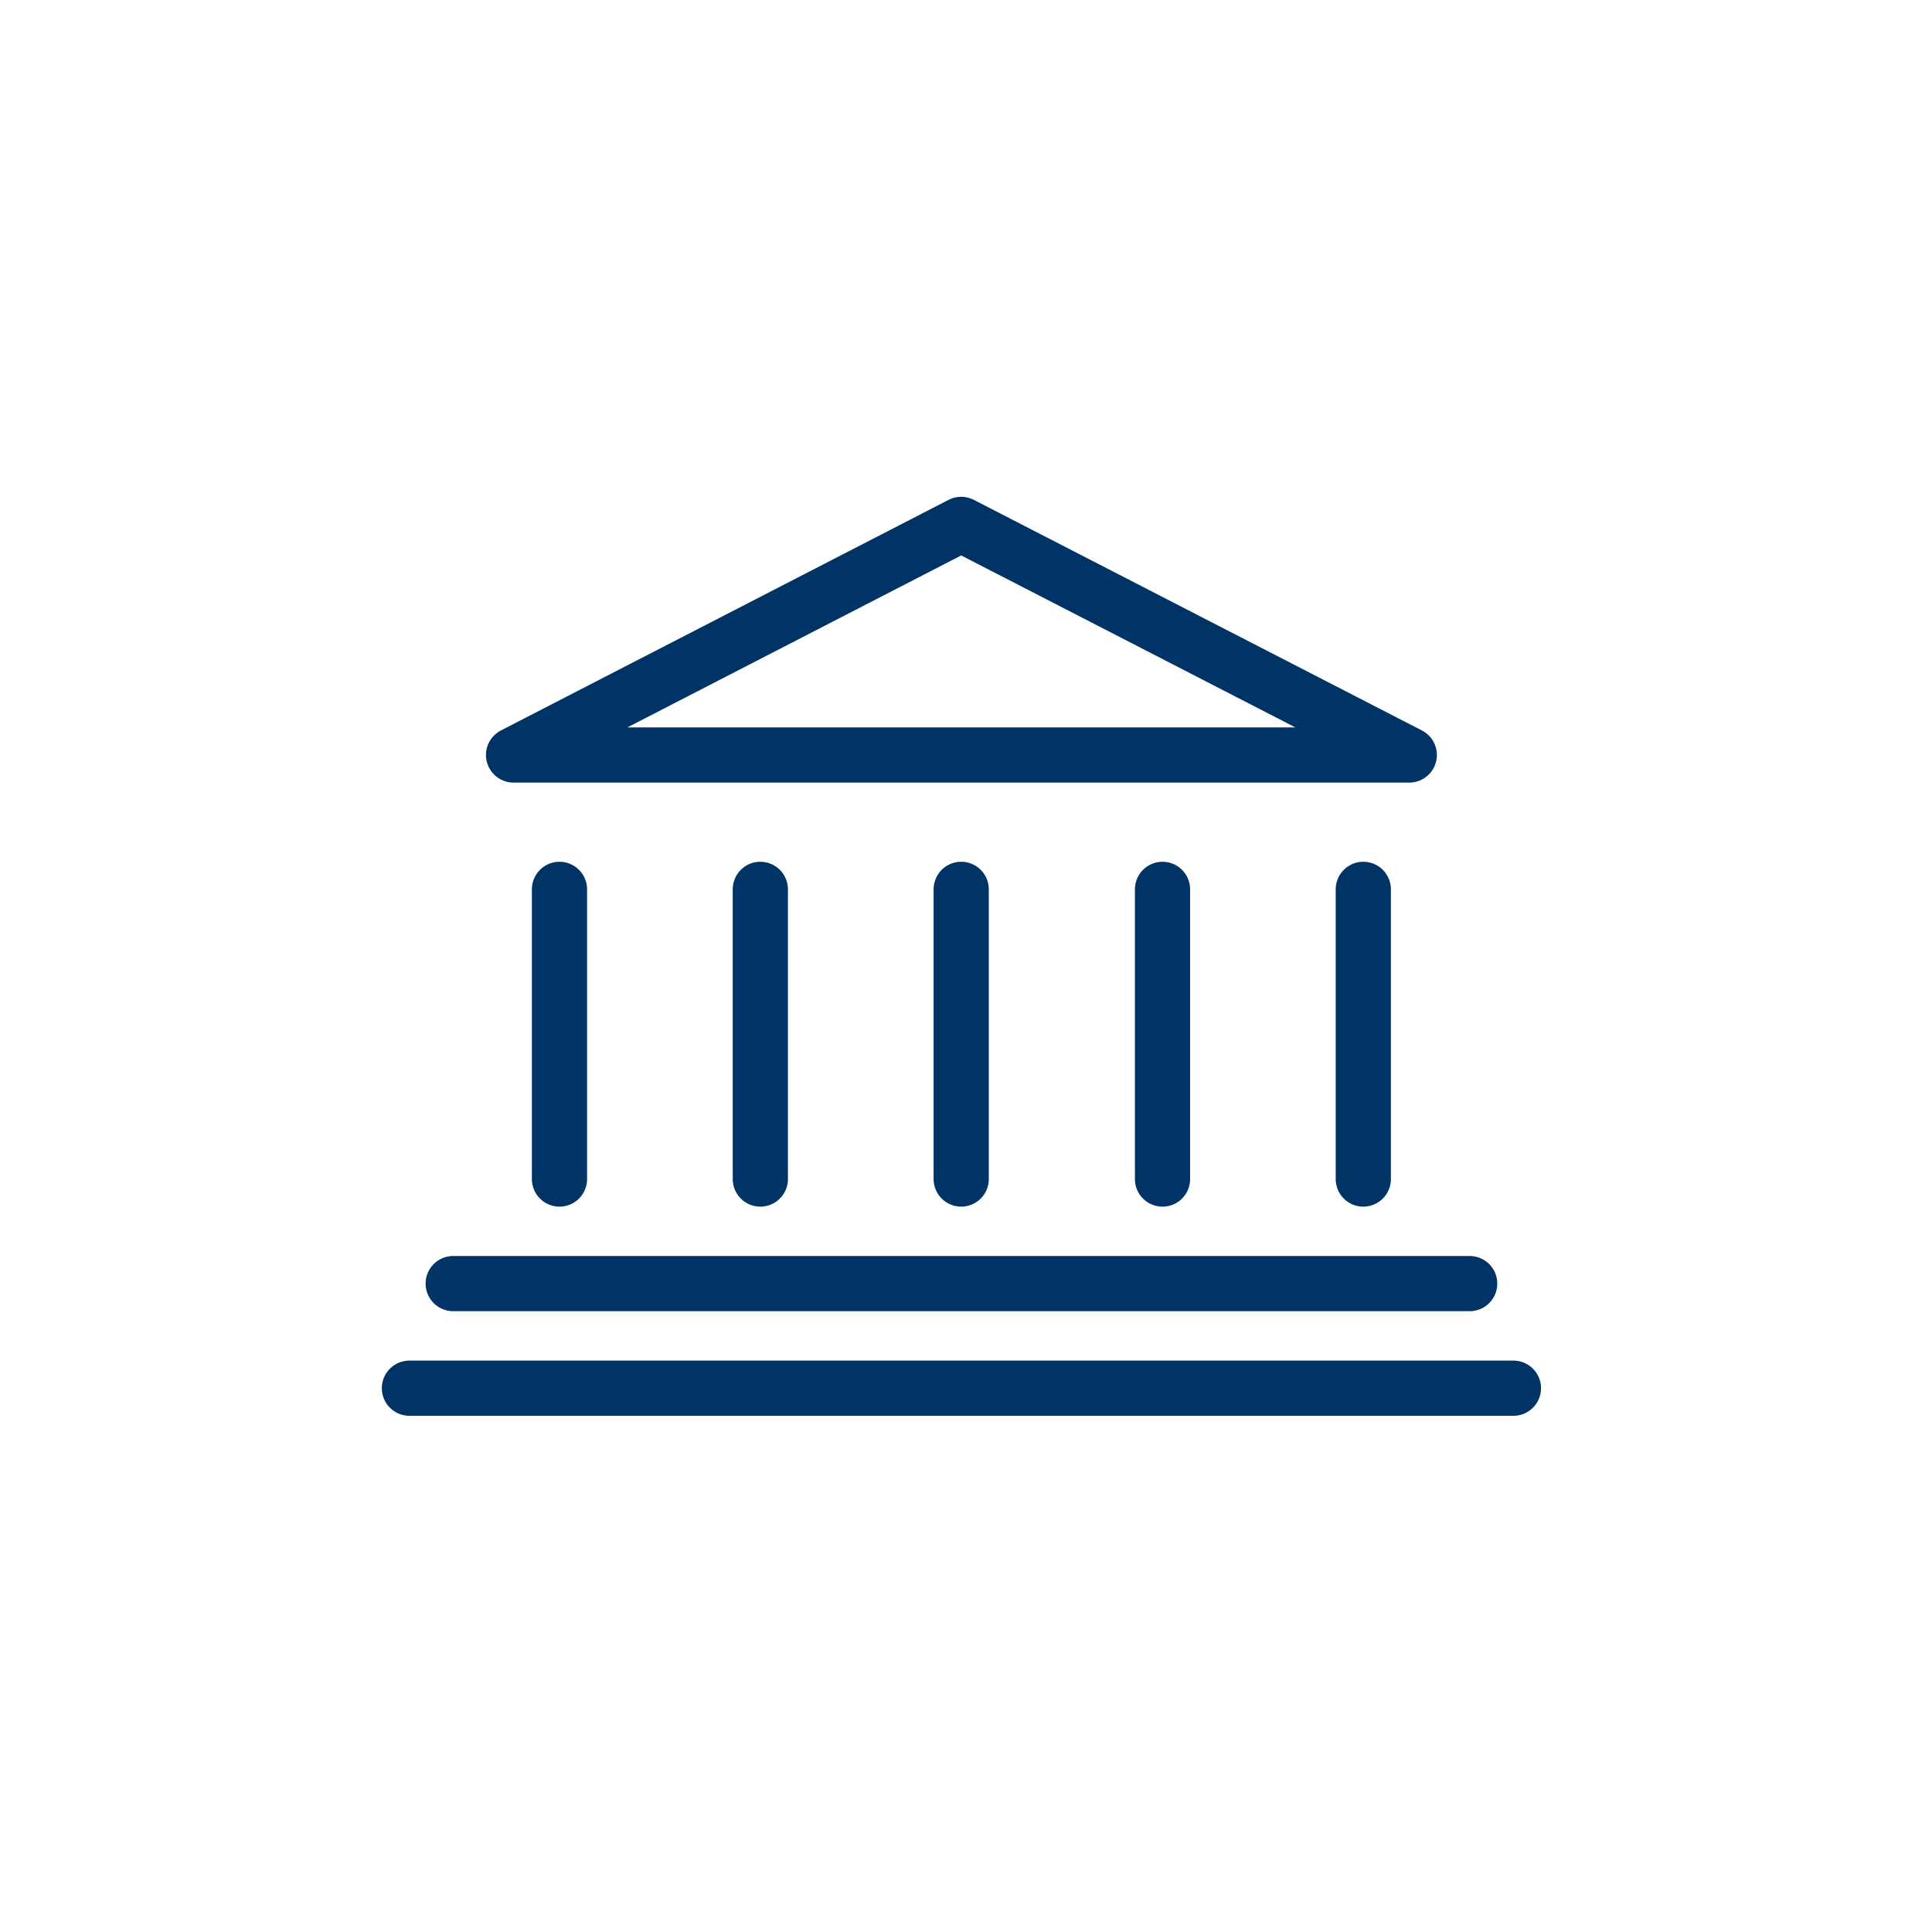
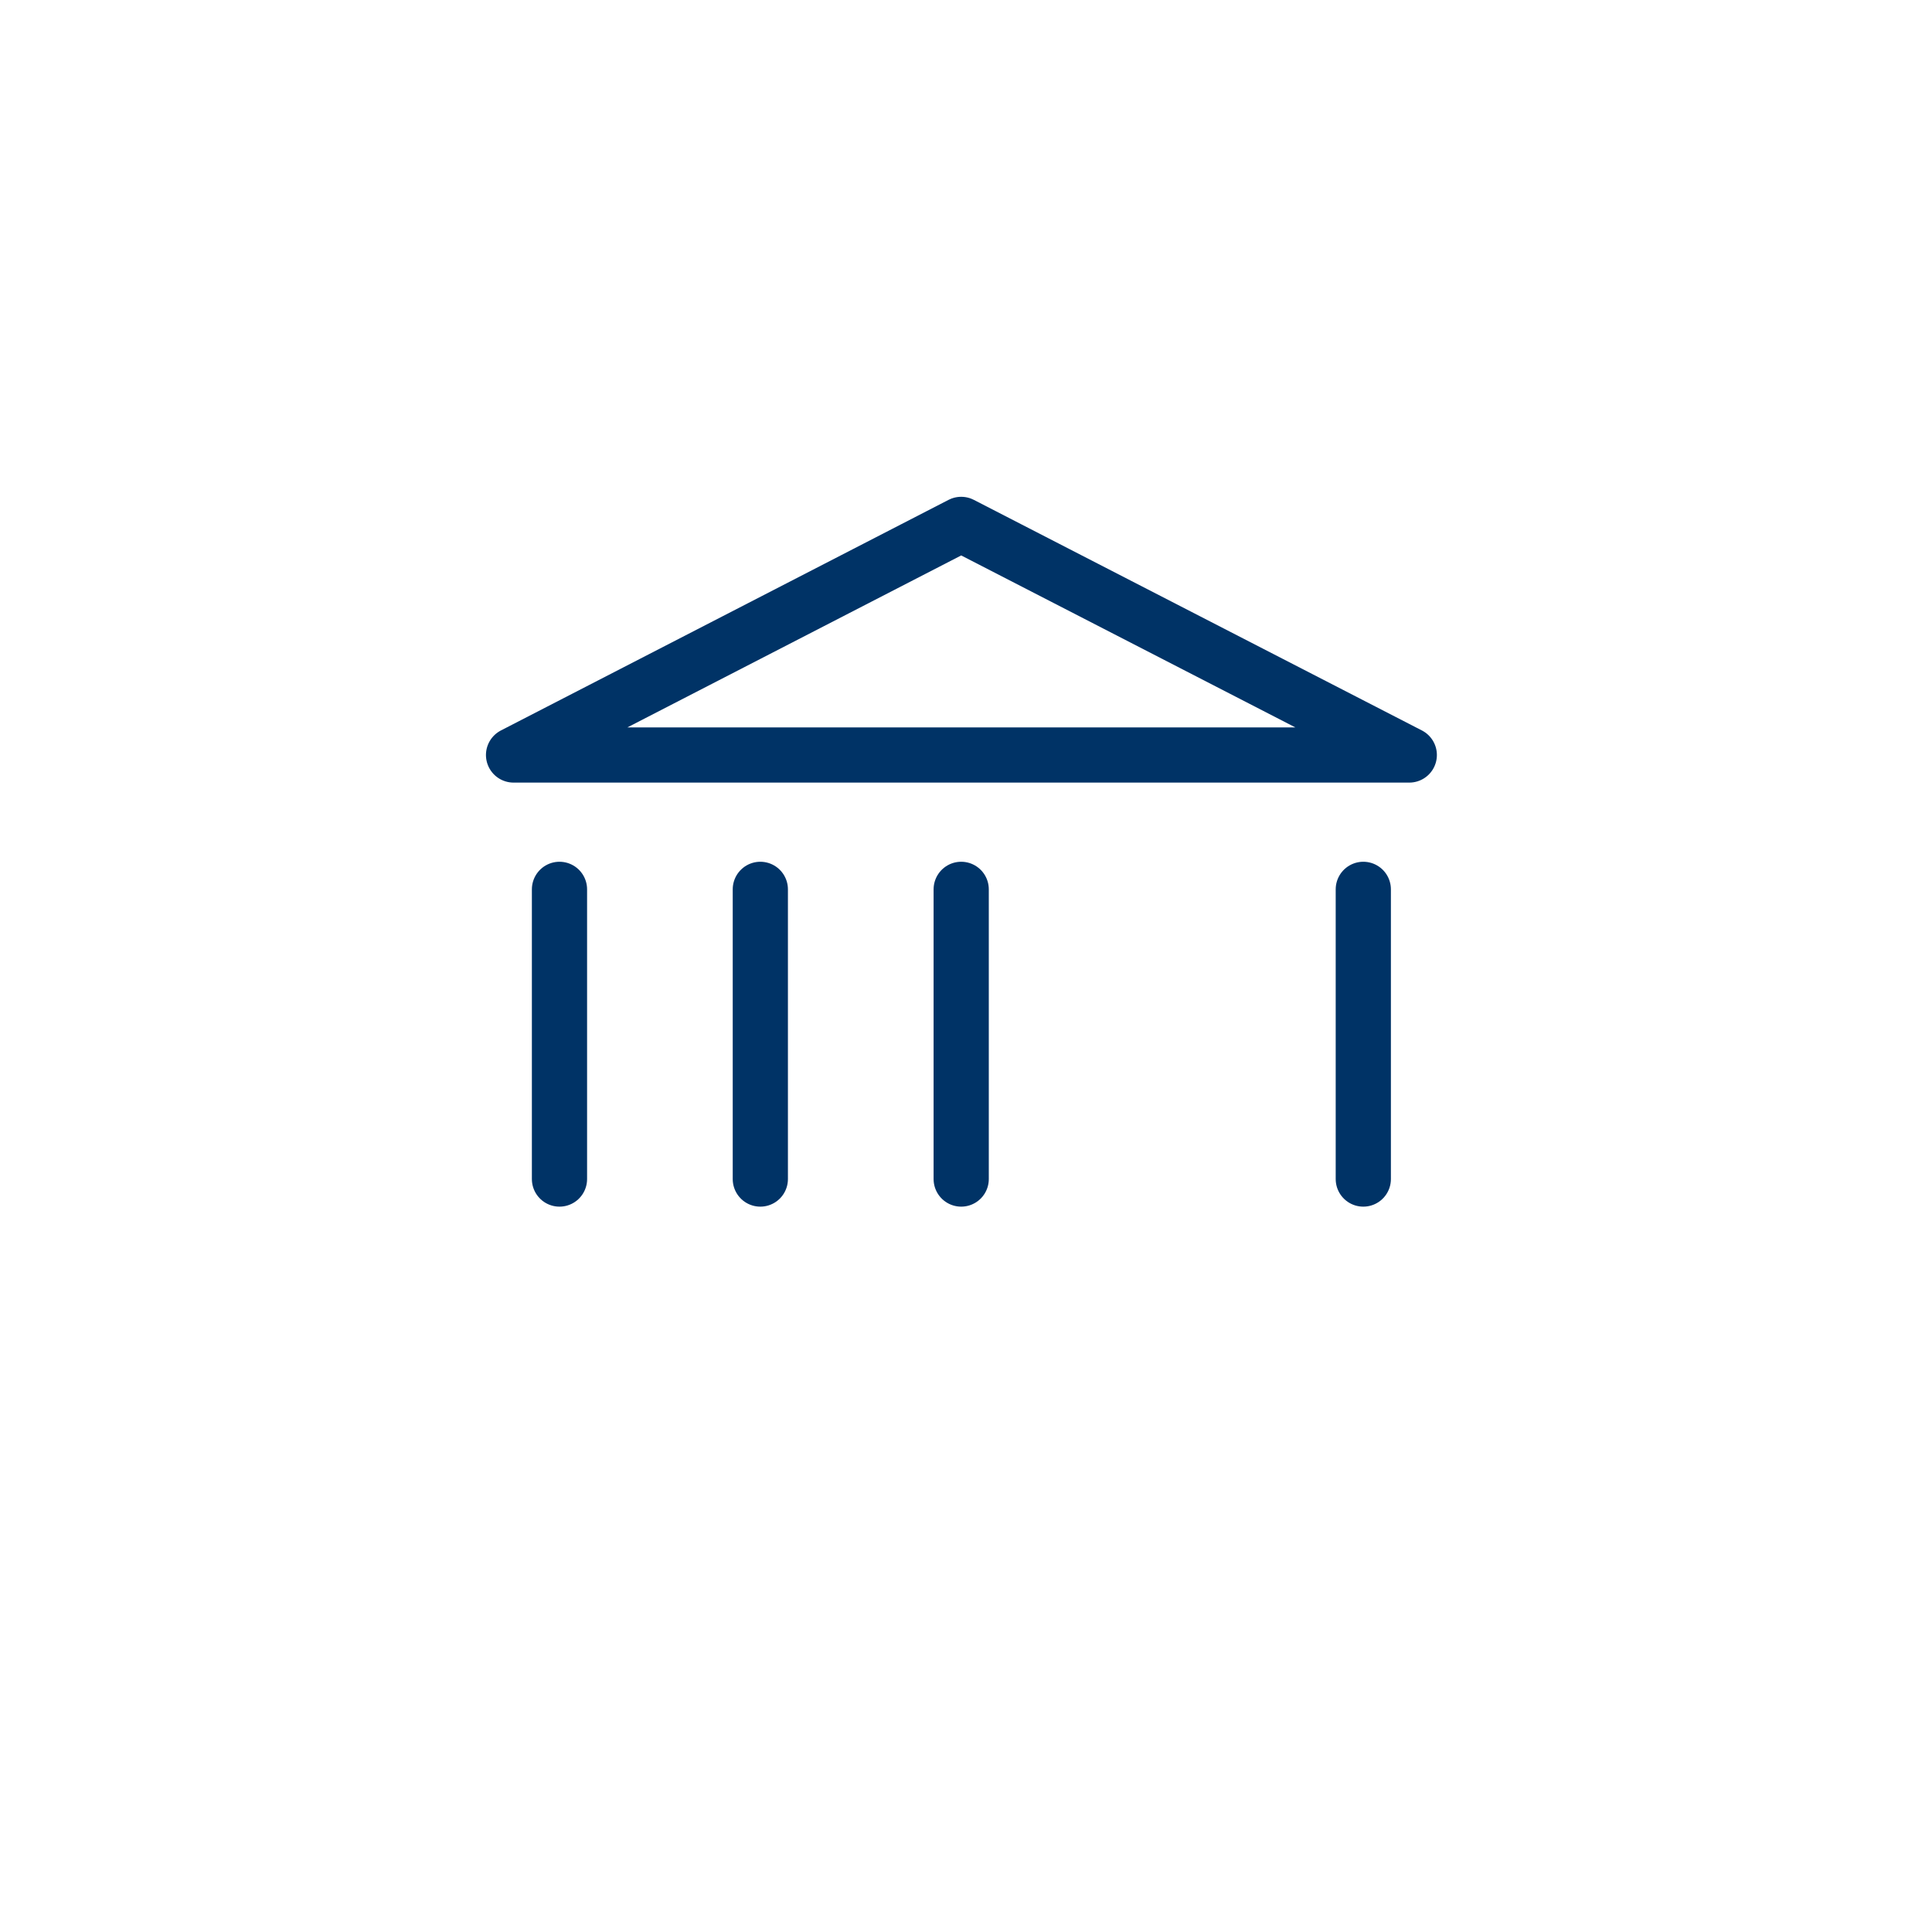
<svg xmlns="http://www.w3.org/2000/svg" width="70" height="70" viewBox="0 0 70 70" fill="none">
  <path d="M18.607 27.355L34.826 19L51.061 27.355H18.607Z" stroke="#003366" stroke-width="2" stroke-linecap="round" stroke-linejoin="round" />
  <path d="M20.271 32.223V42.719" stroke="#003366" stroke-width="2" stroke-linecap="round" stroke-linejoin="round" />
  <path d="M27.548 32.223V42.719" stroke="#003366" stroke-width="2" stroke-linecap="round" stroke-linejoin="round" />
  <path d="M34.826 32.223V42.719" stroke="#003366" stroke-width="2" stroke-linecap="round" stroke-linejoin="round" />
-   <path d="M42.12 32.223V42.719" stroke="#003366" stroke-width="2" stroke-linecap="round" stroke-linejoin="round" />
  <path d="M49.395 32.223V42.719" stroke="#003366" stroke-width="2" stroke-linecap="round" stroke-linejoin="round" />
-   <path d="M53.249 46.507H16.42" stroke="#003366" stroke-width="2" stroke-linecap="round" stroke-linejoin="round" />
-   <path d="M54.834 50.297H14.834" stroke="#003366" stroke-width="2" stroke-linecap="round" stroke-linejoin="round" />
</svg>